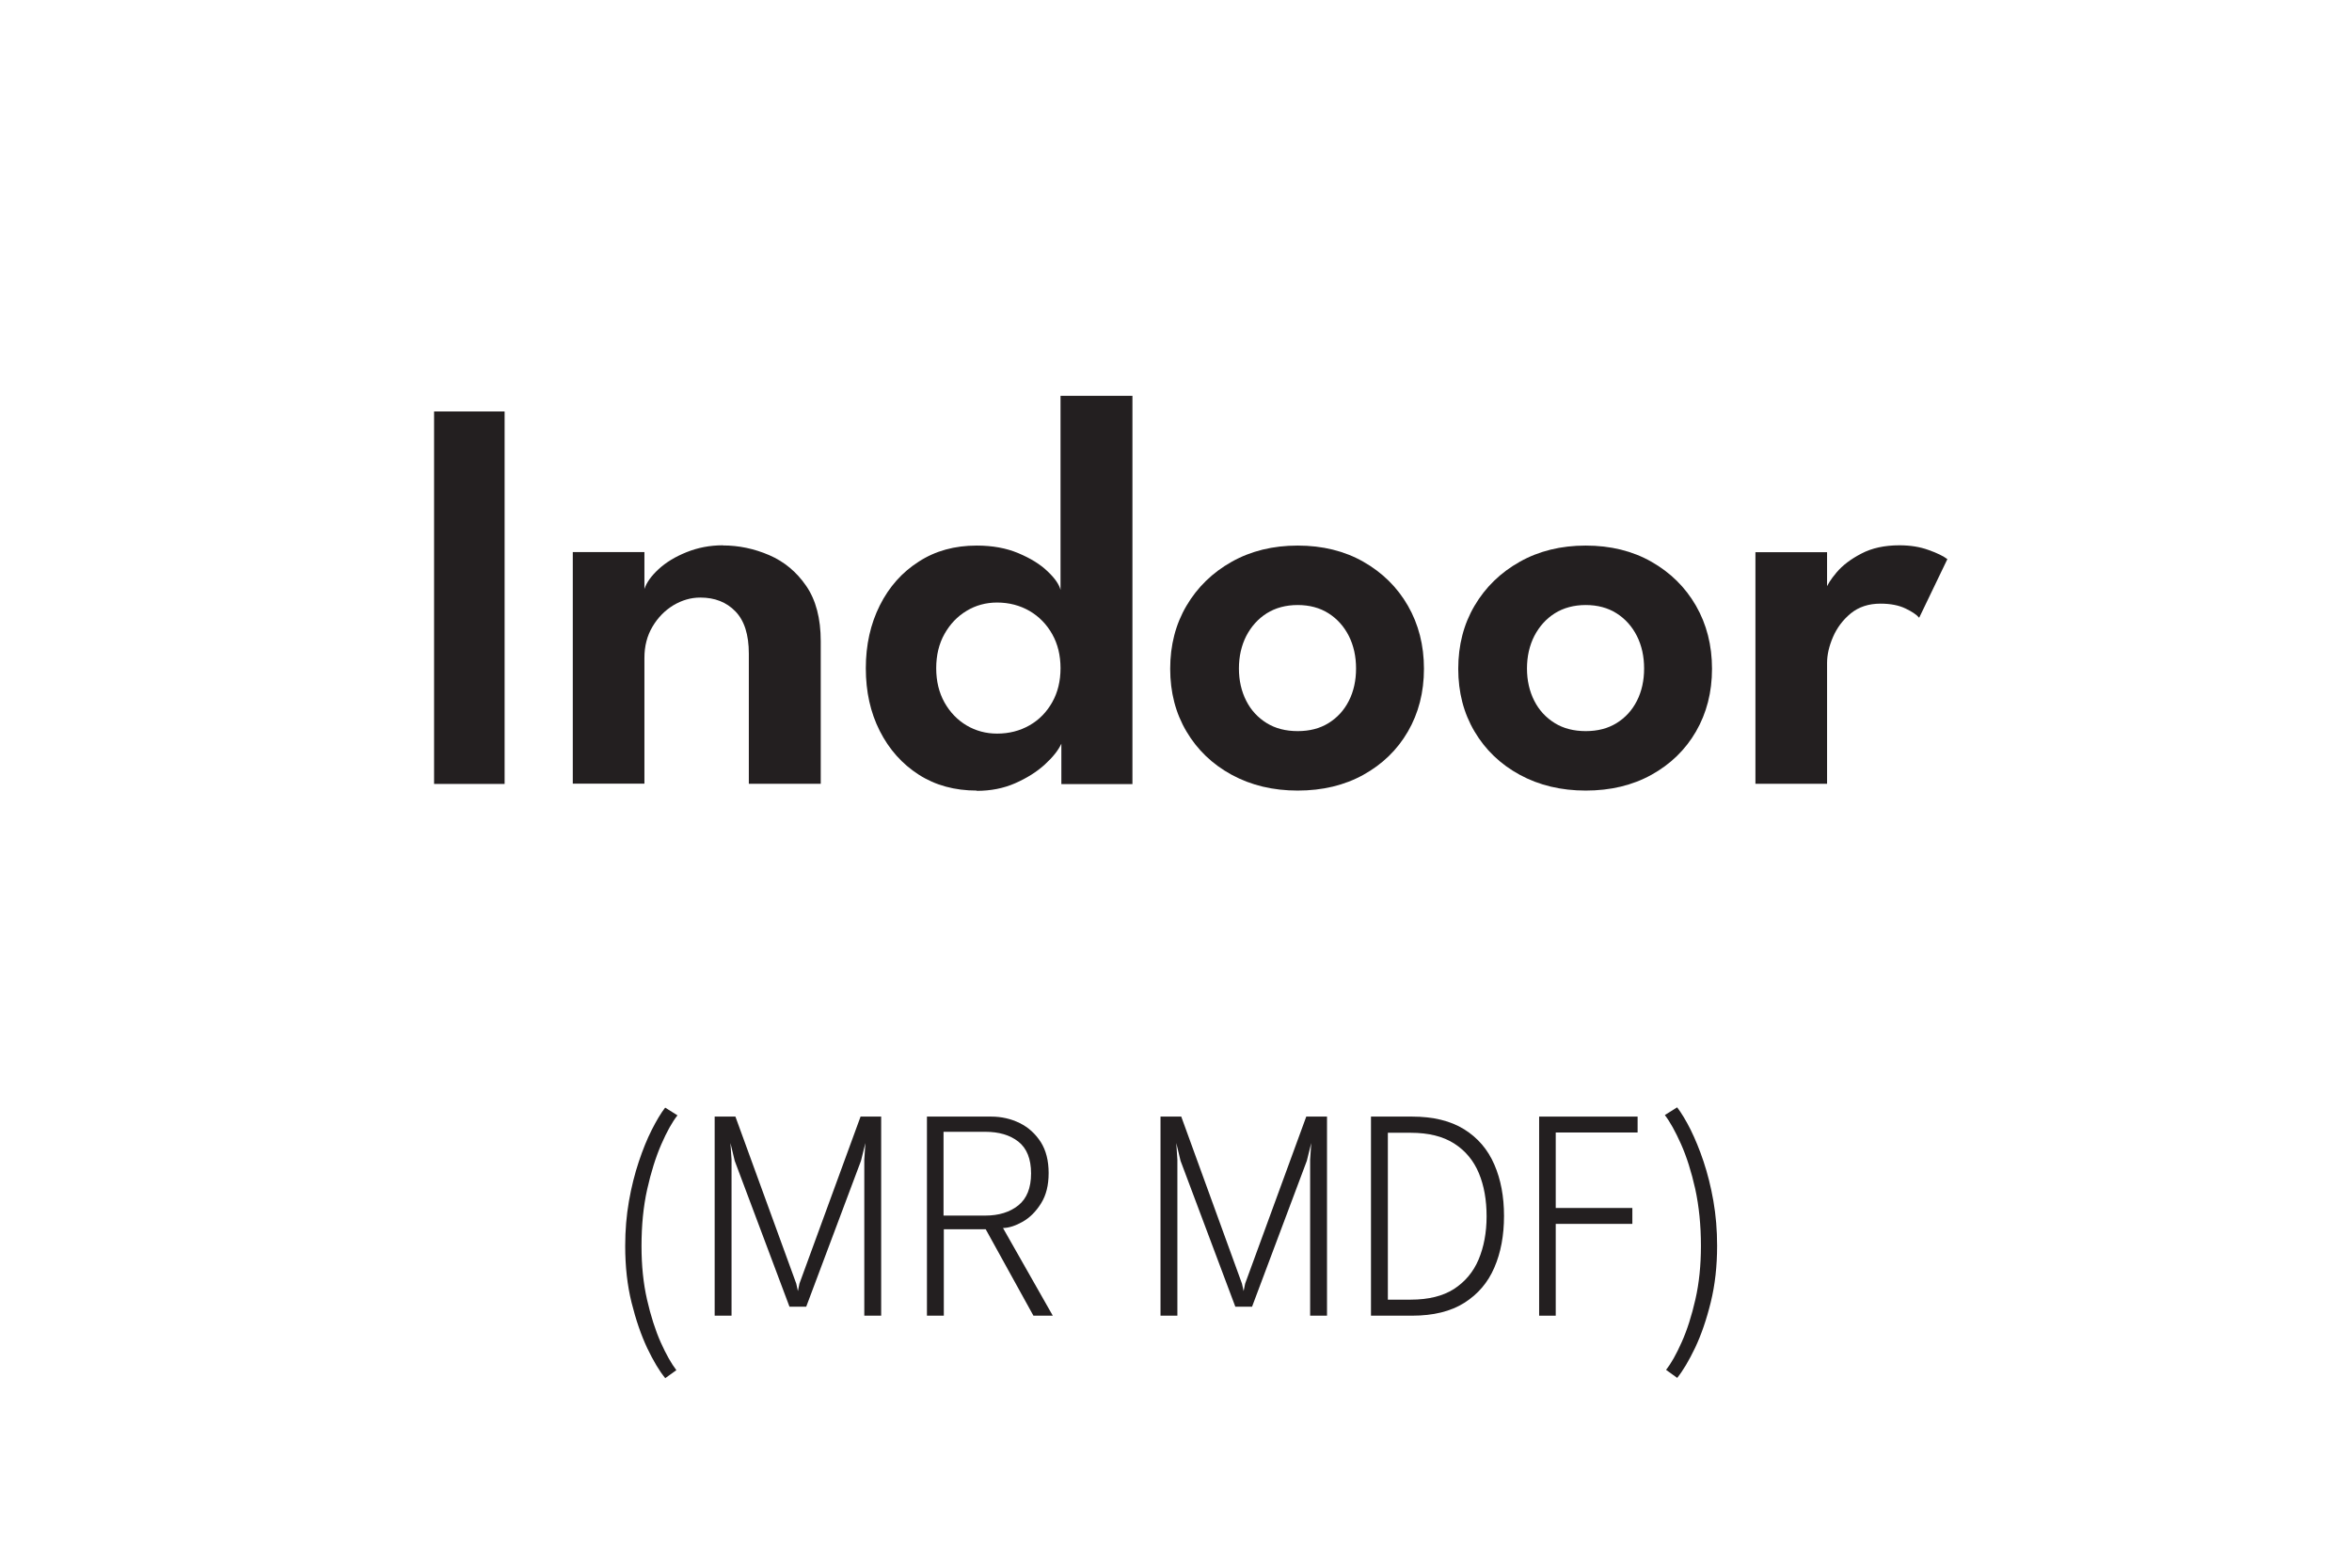
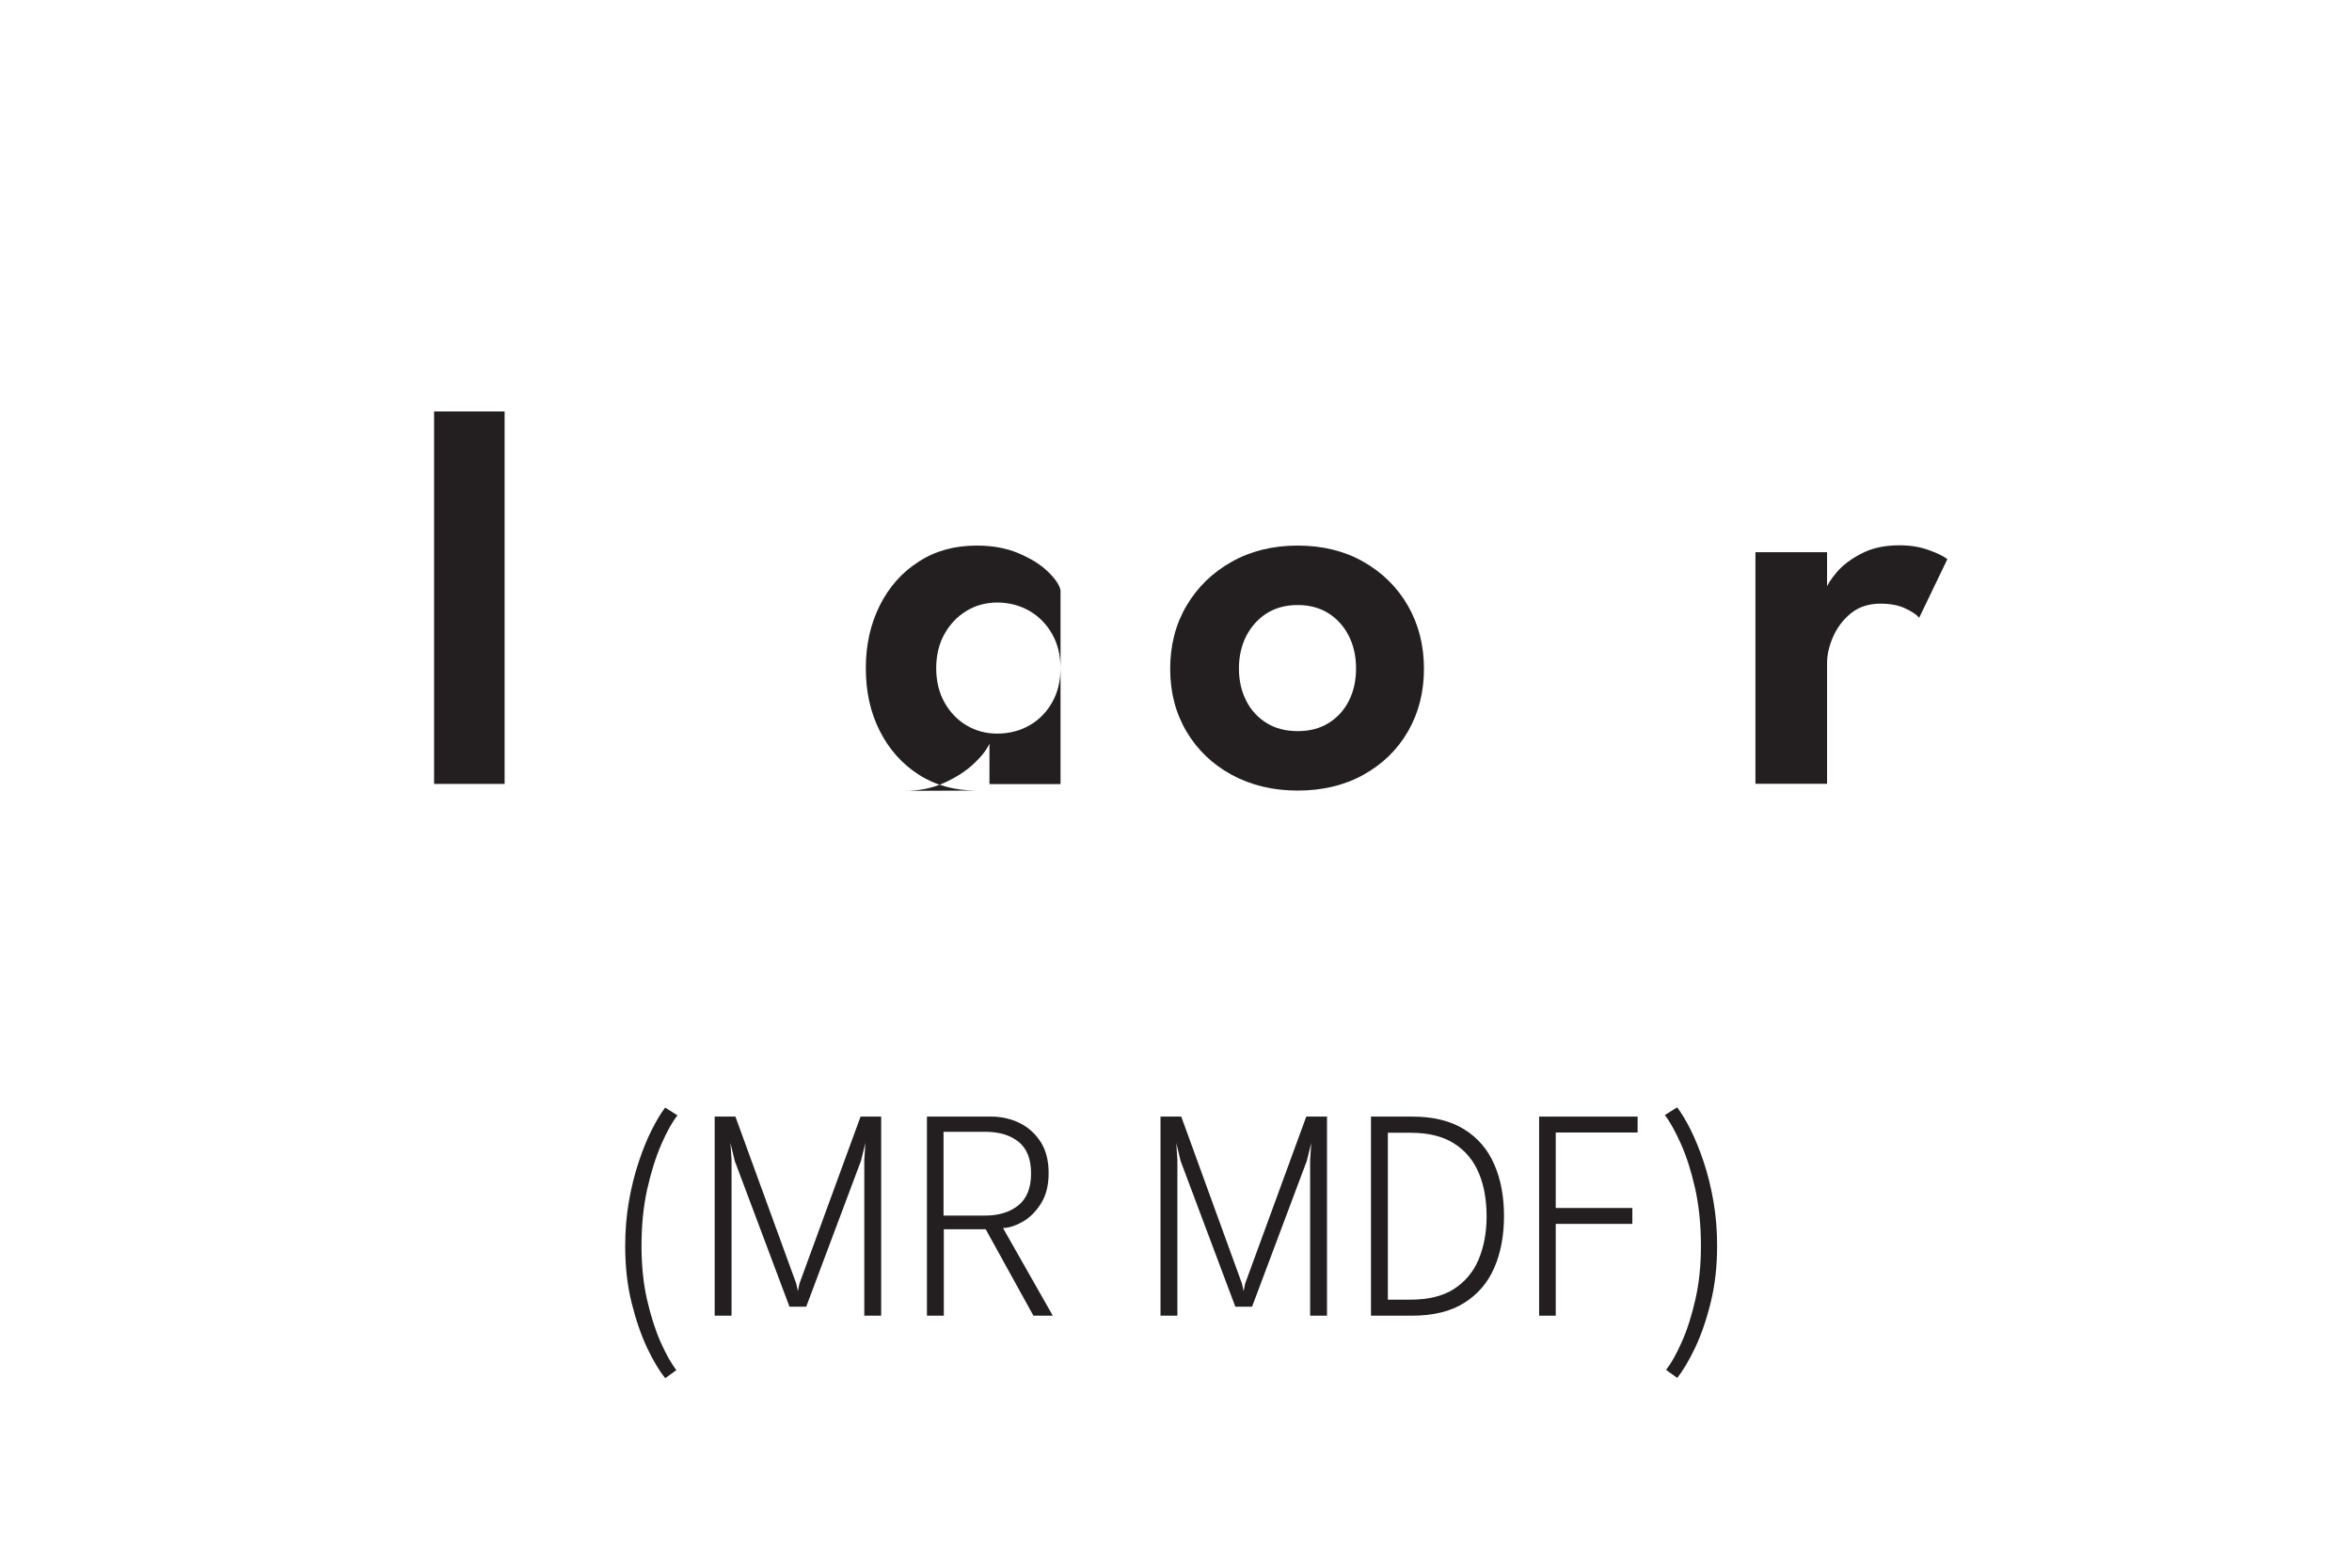
<svg xmlns="http://www.w3.org/2000/svg" id="Layer_1" data-name="Layer 1" viewBox="0 0 170.08 113.39">
  <defs>
    <style>
      .cls-1 {
        fill: #231f20;
      }

      .cls-2 {
        fill: #fff;
      }
    </style>
  </defs>
  <rect class="cls-2" width="170.08" height="113.39" />
  <g>
    <path class="cls-1" d="M31.39,29.76h5.1v26.94h-5.1v-26.94Z" />
-     <path class="cls-1" d="M52.27,39.45c1.14,0,2.26.23,3.35.7,1.09.47,1.98,1.21,2.68,2.23.7,1.02,1.05,2.35,1.05,4v10.31h-5.2v-9.41c0-1.37-.32-2.39-.97-3.06-.65-.67-1.49-1-2.54-1-.68,0-1.33.19-1.95.56-.62.38-1.12.89-1.51,1.55-.39.66-.58,1.41-.58,2.25v9.1h-5.18v-16.75h5.18v2.67c.15-.46.49-.94,1.02-1.43.53-.49,1.2-.9,2.02-1.23.82-.33,1.69-.5,2.63-.5Z" />
-     <path class="cls-1" d="M70.63,57.18c-1.59,0-2.99-.38-4.19-1.15-1.2-.77-2.14-1.82-2.82-3.16s-1.01-2.85-1.01-4.54.34-3.2,1.01-4.54c.67-1.34,1.61-2.4,2.82-3.17,1.2-.78,2.6-1.16,4.19-1.16,1.13,0,2.13.18,3.01.55s1.58.8,2.11,1.31c.53.5.84.95.94,1.35v-14.04h5.2v28.08h-5.14v-2.92c-.22.48-.62.98-1.2,1.51-.58.53-1.3.98-2.14,1.35-.84.37-1.77.55-2.78.55ZM72.1,53.06c.87,0,1.65-.2,2.35-.6s1.24-.96,1.64-1.67c.4-.71.6-1.53.6-2.46s-.2-1.75-.6-2.46c-.4-.71-.95-1.28-1.64-1.68s-1.48-.61-2.35-.61c-.8,0-1.54.2-2.2.6-.67.4-1.2.96-1.6,1.67-.4.71-.6,1.54-.6,2.48s.2,1.76.6,2.48c.4.71.94,1.27,1.6,1.66s1.4.59,2.2.59Z" />
+     <path class="cls-1" d="M70.63,57.18c-1.59,0-2.99-.38-4.19-1.15-1.2-.77-2.14-1.82-2.82-3.16s-1.01-2.85-1.01-4.54.34-3.2,1.01-4.54c.67-1.34,1.61-2.4,2.82-3.17,1.2-.78,2.6-1.16,4.19-1.16,1.13,0,2.13.18,3.01.55s1.58.8,2.11,1.31c.53.5.84.95.94,1.35v-14.04v28.08h-5.14v-2.92c-.22.48-.62.98-1.2,1.51-.58.53-1.3.98-2.14,1.35-.84.37-1.77.55-2.78.55ZM72.1,53.06c.87,0,1.65-.2,2.35-.6s1.24-.96,1.64-1.67c.4-.71.6-1.53.6-2.46s-.2-1.75-.6-2.46c-.4-.71-.95-1.28-1.64-1.68s-1.48-.61-2.35-.61c-.8,0-1.54.2-2.2.6-.67.4-1.2.96-1.6,1.67-.4.71-.6,1.54-.6,2.48s.2,1.76.6,2.48c.4.71.94,1.27,1.6,1.66s1.4.59,2.2.59Z" />
    <path class="cls-1" d="M93.84,57.18c-1.78,0-3.37-.38-4.77-1.14s-2.49-1.81-3.27-3.13c-.79-1.33-1.18-2.84-1.18-4.54s.39-3.22,1.18-4.56c.79-1.34,1.88-2.4,3.27-3.18,1.39-.78,2.98-1.17,4.77-1.17s3.38.39,4.75,1.17c1.37.78,2.45,1.84,3.22,3.18s1.16,2.86,1.16,4.56-.39,3.21-1.16,4.54-1.85,2.37-3.22,3.13-2.96,1.14-4.75,1.14ZM93.84,52.88c.86,0,1.6-.19,2.23-.58.63-.39,1.12-.92,1.47-1.61.35-.69.52-1.47.52-2.34s-.17-1.65-.52-2.35c-.35-.69-.84-1.24-1.47-1.64-.63-.4-1.38-.6-2.23-.6s-1.6.2-2.24.6c-.63.4-1.12.95-1.48,1.64-.35.69-.53,1.48-.53,2.35s.18,1.65.53,2.34c.35.69.85,1.22,1.48,1.61.63.39,1.38.58,2.24.58Z" />
-     <path class="cls-1" d="M114.67,57.18c-1.78,0-3.37-.38-4.77-1.14s-2.49-1.81-3.27-3.13c-.79-1.33-1.18-2.84-1.18-4.54s.39-3.22,1.18-4.56c.79-1.34,1.88-2.4,3.27-3.18,1.39-.78,2.98-1.17,4.77-1.17s3.38.39,4.75,1.17c1.37.78,2.45,1.84,3.22,3.18s1.16,2.86,1.16,4.56-.39,3.21-1.16,4.54-1.85,2.37-3.22,3.13-2.96,1.14-4.75,1.14ZM114.67,52.88c.86,0,1.6-.19,2.23-.58.63-.39,1.12-.92,1.47-1.61.35-.69.52-1.47.52-2.34s-.17-1.65-.52-2.35c-.35-.69-.84-1.24-1.47-1.64-.63-.4-1.38-.6-2.23-.6s-1.6.2-2.24.6c-.63.4-1.12.95-1.48,1.64-.35.69-.53,1.48-.53,2.35s.18,1.65.53,2.34c.35.69.85,1.22,1.48,1.61.63.39,1.38.58,2.24.58Z" />
    <path class="cls-1" d="M132.12,56.69h-5.18v-16.75h5.18v2.71h-.1c.1-.33.36-.74.79-1.25s1.02-.96,1.79-1.36c.76-.4,1.68-.6,2.75-.6.78,0,1.48.11,2.11.34.63.22,1.08.45,1.36.66l-2.04,4.24c-.18-.22-.51-.44-.99-.67-.48-.23-1.08-.35-1.81-.35-.86,0-1.57.24-2.14.7-.57.47-1,1.04-1.29,1.71-.29.67-.43,1.3-.43,1.89v8.71Z" />
  </g>
  <g>
    <path class="cls-1" d="M48.1,99.67c-.42-.51-.85-1.23-1.3-2.17-.44-.94-.82-2.04-1.13-3.29s-.46-2.62-.46-4.09c0-1.13.09-2.21.27-3.24.18-1.03.42-1.98.71-2.85.29-.87.6-1.64.94-2.31s.66-1.21.97-1.61l.89.56c-.38.48-.77,1.18-1.17,2.1s-.74,2-1.02,3.25c-.28,1.25-.41,2.62-.41,4.11,0,1.4.13,2.69.4,3.87s.6,2.21.99,3.09c.39.87.77,1.54,1.13,2.01l-.82.59Z" />
    <path class="cls-1" d="M63.72,80.76v14.4h-1.22v-11.28l.08-1.21-.32,1.29-3.96,10.55h-1.21l-3.96-10.55-.31-1.29.08,1.21v11.28h-1.22v-14.4h1.5l4.4,12.08.12.54.11-.54,4.42-12.08h1.49Z" />
    <path class="cls-1" d="M67.02,80.76h4.65c.75,0,1.44.16,2.07.47s1.13.77,1.52,1.37c.38.6.57,1.35.57,2.24s-.18,1.61-.55,2.2-.81,1.03-1.32,1.32c-.51.29-.99.45-1.43.46l3.6,6.34h-1.4l-3.45-6.25h-3.03v6.25h-1.22v-14.4ZM68.24,87.92h3.01c.98,0,1.78-.25,2.39-.74.61-.49.92-1.26.92-2.31s-.31-1.82-.92-2.3c-.61-.48-1.41-.71-2.4-.71h-3.01v6.06Z" />
    <path class="cls-1" d="M95.96,80.76v14.4h-1.22v-11.28l.08-1.21-.32,1.29-3.96,10.55h-1.21l-3.96-10.55-.31-1.29.08,1.21v11.28h-1.22v-14.4h1.5l4.39,12.08.12.54.11-.54,4.42-12.08h1.49Z" />
    <path class="cls-1" d="M99.14,80.76h2.97c1.53,0,2.79.31,3.77.92s1.71,1.46,2.18,2.55c.47,1.08.7,2.32.7,3.72s-.23,2.65-.7,3.73c-.46,1.08-1.19,1.93-2.17,2.55s-2.24.93-3.78.93h-2.97v-14.4ZM100.36,81.92v12.08h1.66c1.28,0,2.32-.26,3.12-.77.8-.52,1.4-1.23,1.78-2.13s.58-1.95.58-3.12c0-1.18-.18-2.22-.56-3.13-.38-.91-.97-1.62-1.78-2.14-.81-.52-1.86-.78-3.15-.78h-1.66Z" />
    <path class="cls-1" d="M111.3,80.76h7.12v1.15h-5.92v5.46h5.54v1.15h-5.54v6.64h-1.2v-14.4Z" />
    <path class="cls-1" d="M121.3,99.67l-.82-.59c.36-.46.74-1.13,1.13-2.01.39-.87.72-1.9.99-3.09.27-1.18.4-2.48.4-3.87,0-1.49-.14-2.86-.41-4.11-.28-1.25-.62-2.33-1.03-3.25s-.8-1.62-1.17-2.1l.89-.56c.31.41.64.95.97,1.61.33.67.65,1.44.94,2.31.29.87.53,1.82.71,2.85.18,1.03.27,2.11.27,3.24,0,1.47-.15,2.83-.46,4.09-.31,1.26-.69,2.36-1.13,3.29-.45.94-.88,1.66-1.29,2.17Z" />
  </g>
</svg>